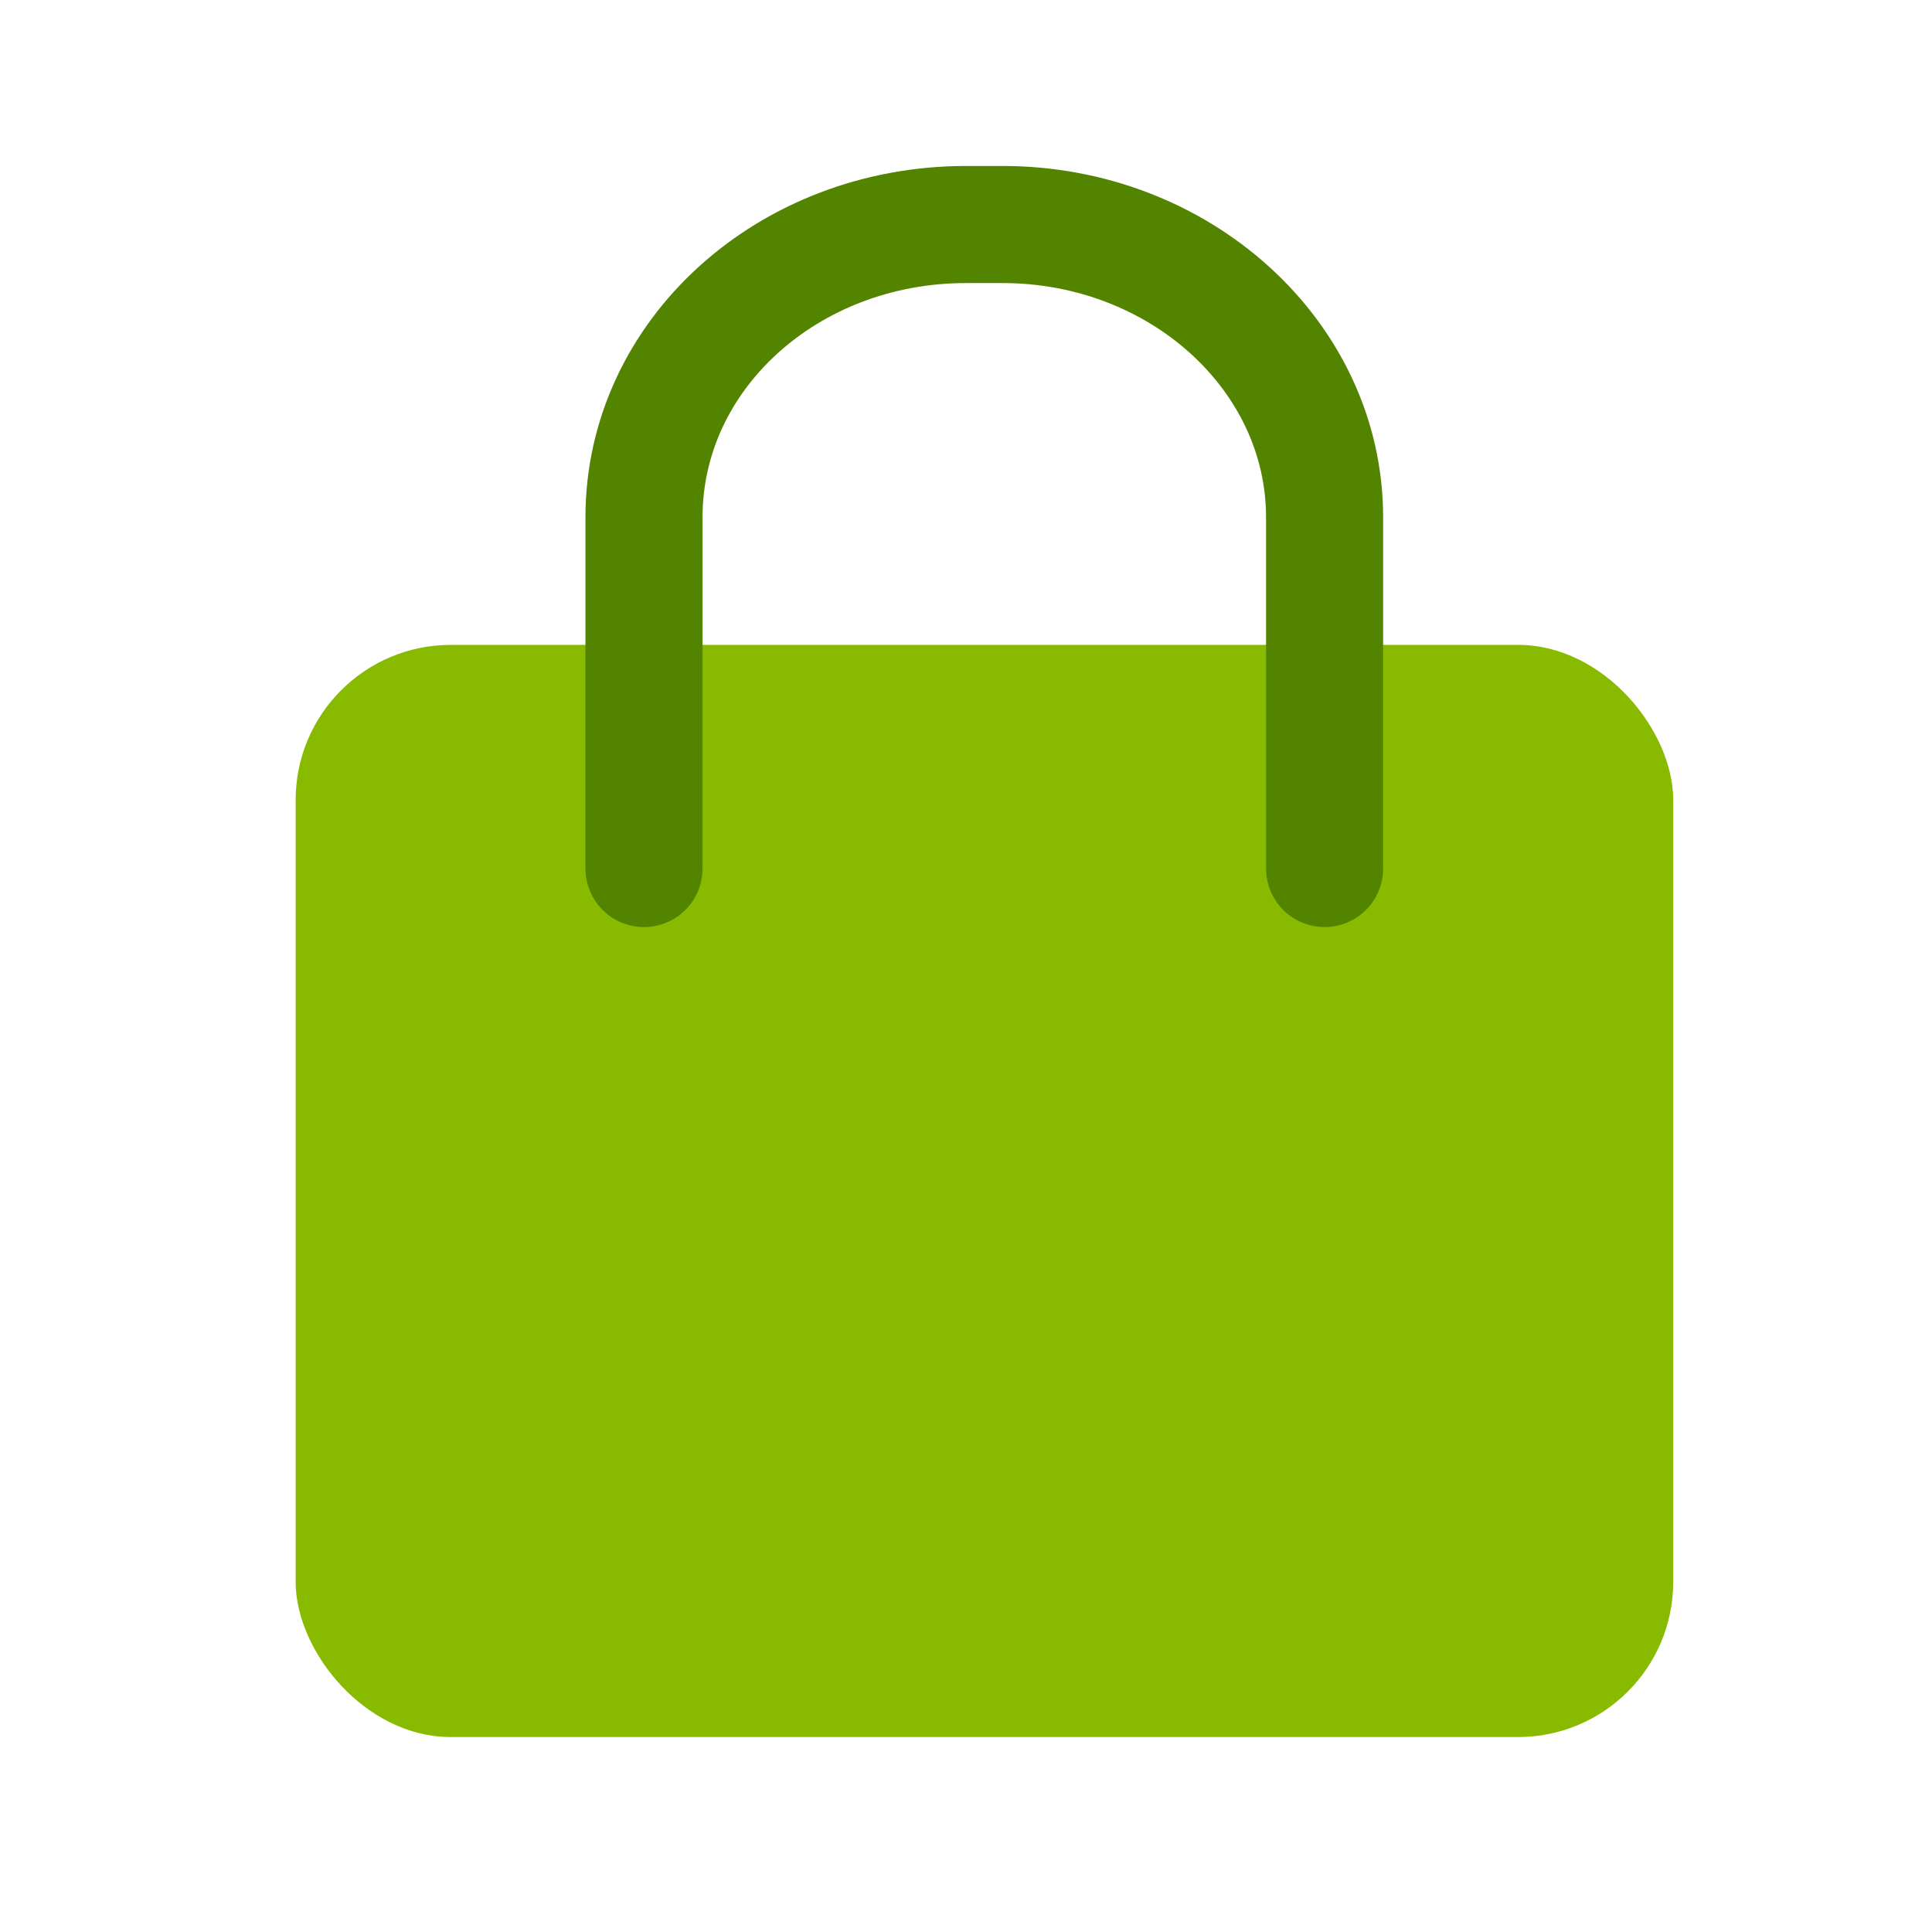
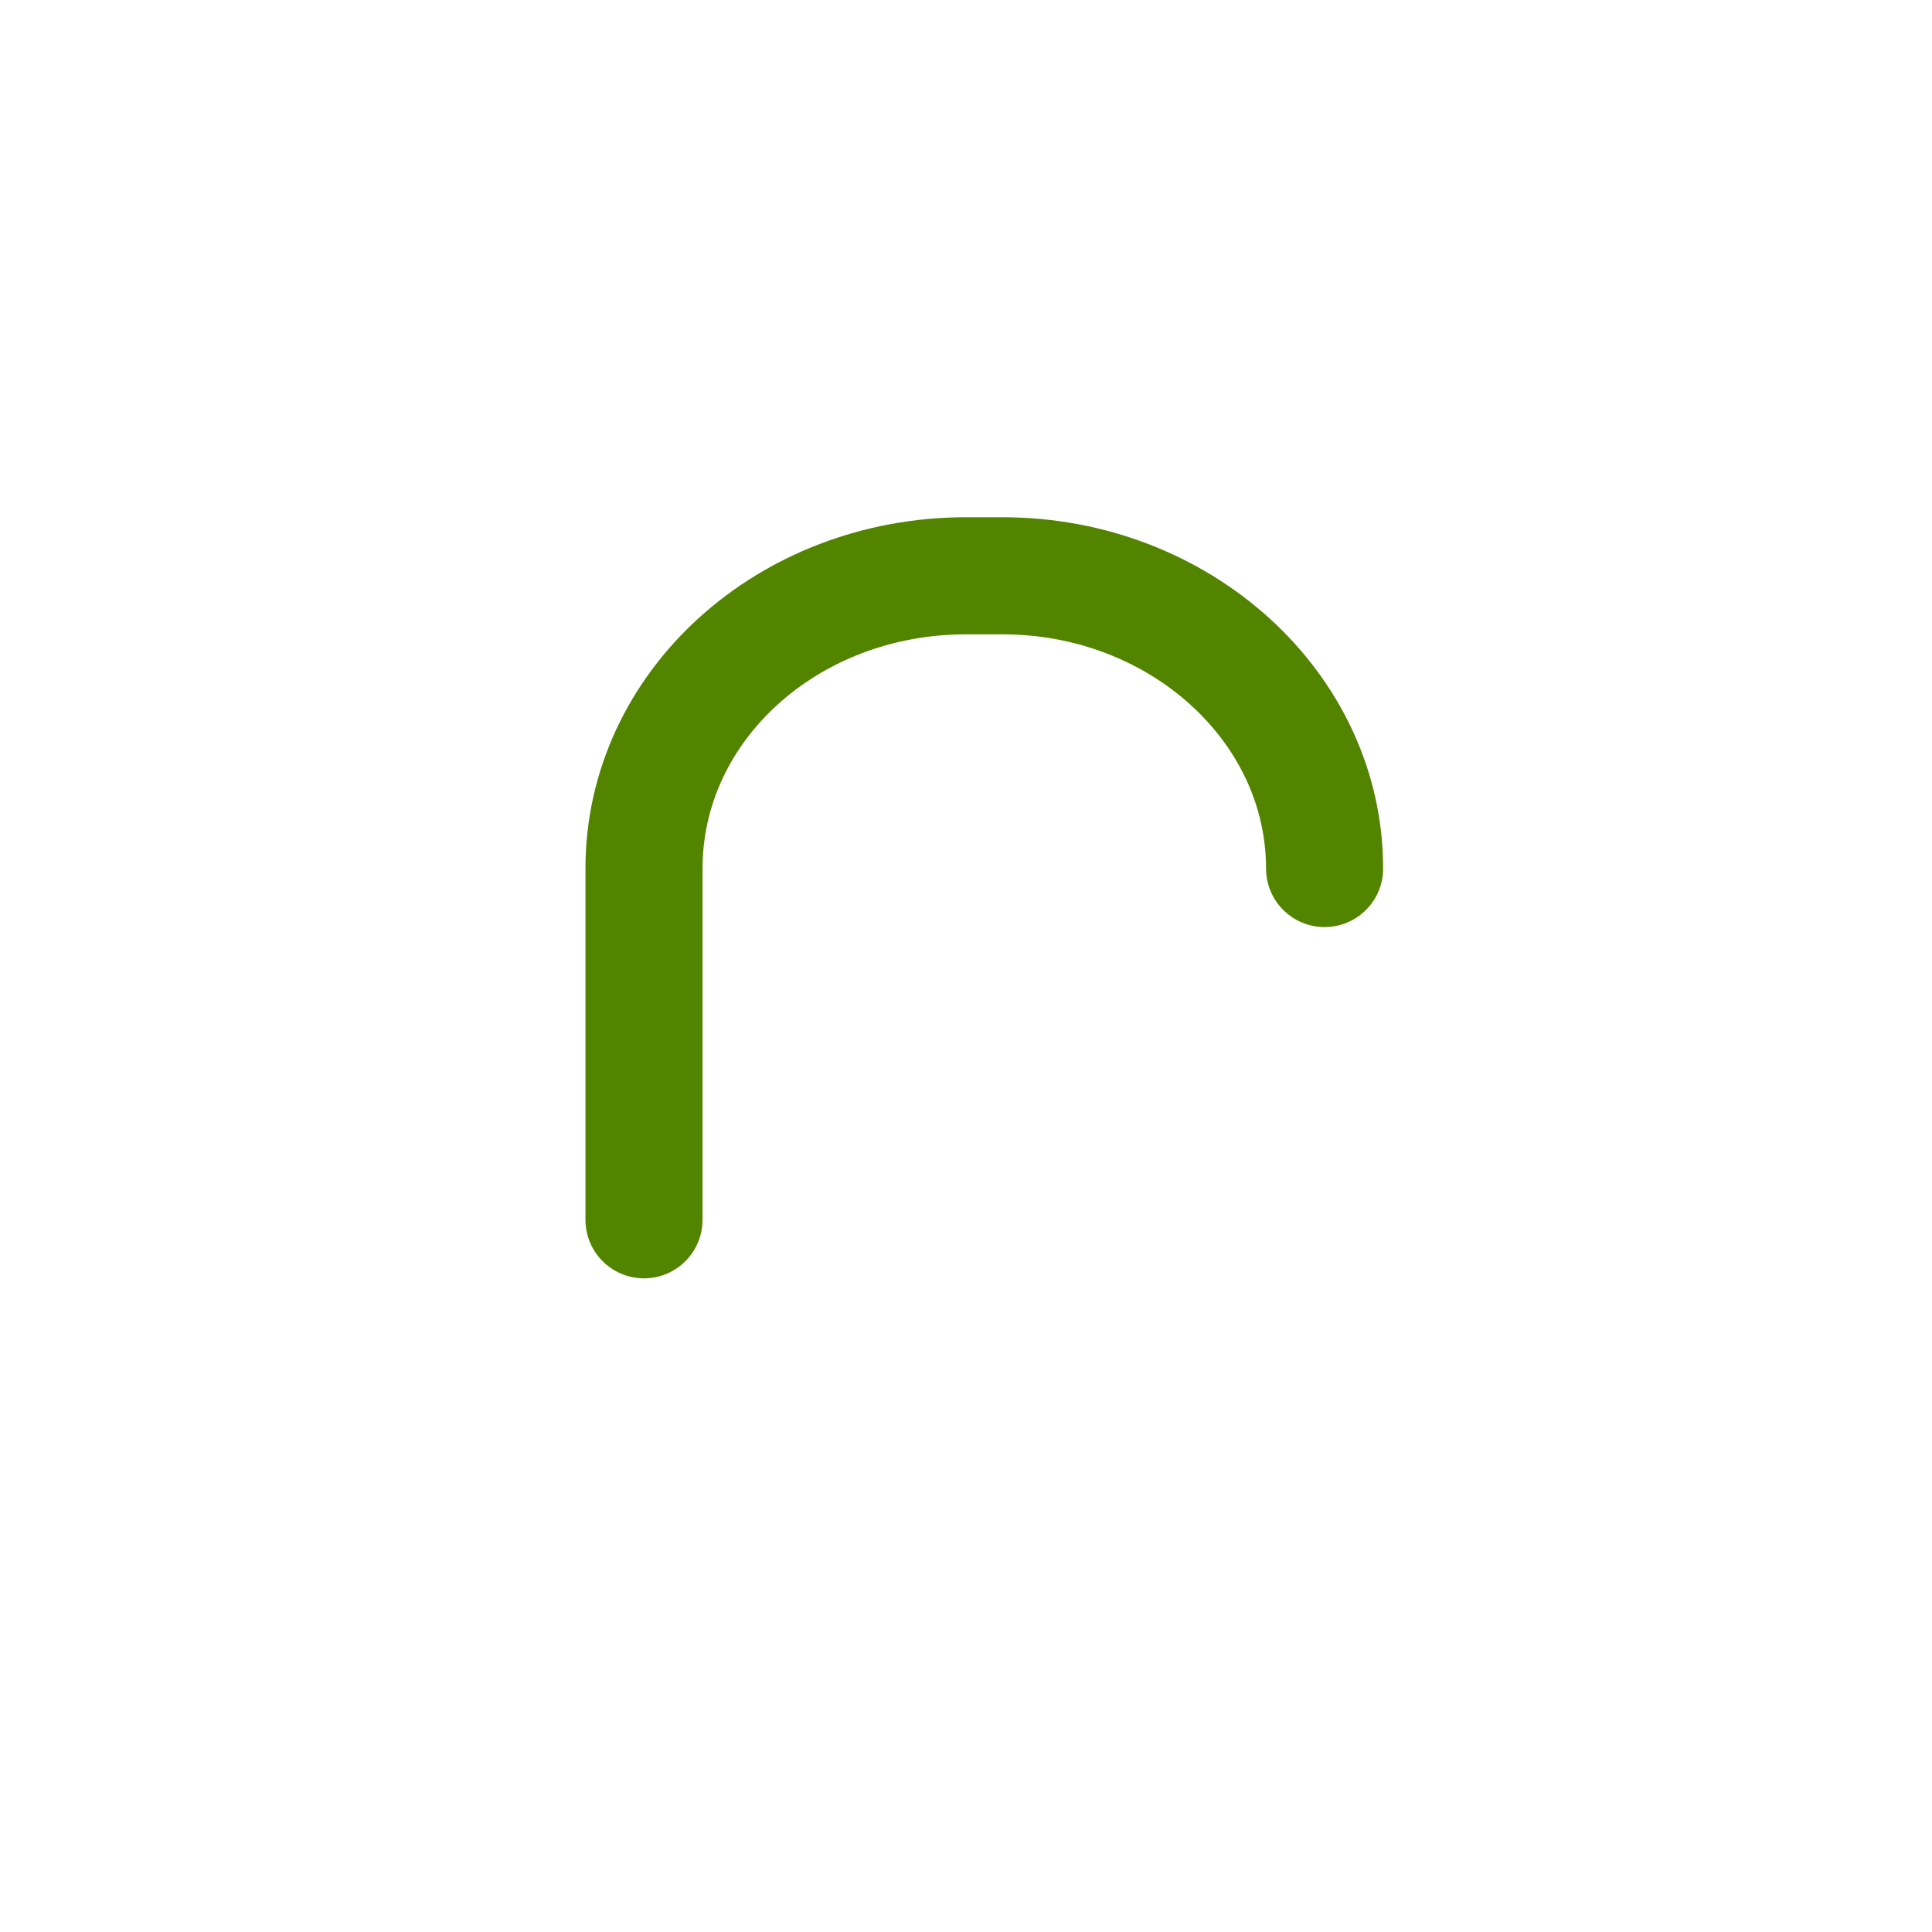
<svg xmlns="http://www.w3.org/2000/svg" id="Layer_1" data-name="Layer 1" viewBox="0 0 66 66">
  <defs>
    <style>.cls-1{fill:#8b0;}.cls-2{fill:none;stroke:#528400;stroke-linecap:round;stroke-miterlimit:10;stroke-width:4px;}</style>
  </defs>
-   <rect class="cls-1" x="10.1" y="22.03" width="47.06" height="37.31" rx="5.3" />
-   <path class="cls-2" d="M45.25,29.67v-12c0-5.51-4.94-10-11-10H33c-6.09,0-11,4.46-11,10v12" />
+   <path class="cls-2" d="M45.25,29.67c0-5.51-4.94-10-11-10H33c-6.09,0-11,4.46-11,10v12" />
</svg>